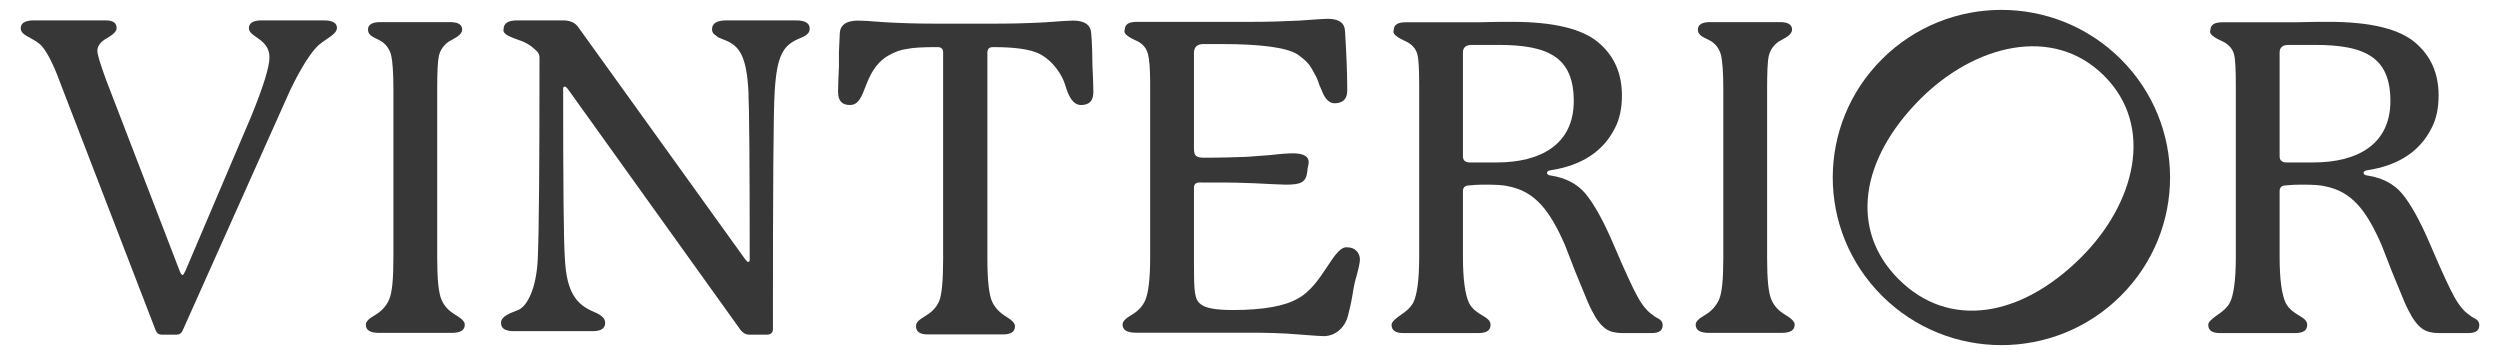
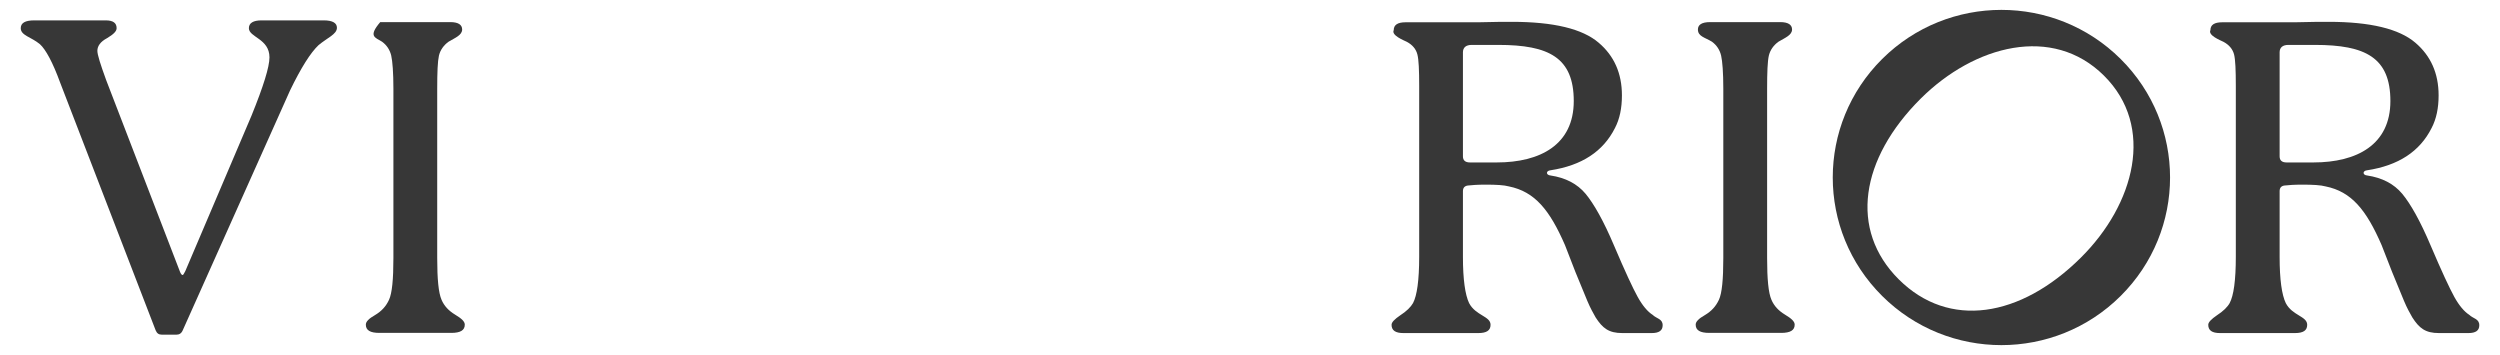
<svg xmlns="http://www.w3.org/2000/svg" width="1000" height="142" viewBox="0 0 1000 142" fill="none">
  <path d="M129.506 8.148H104.64C101.314 8.148 99.551 9.191 99.551 11.277C99.551 14.938 107.787 15.448 107.787 22.948C107.787 26.764 105.332 34.618 100.6 46.267L74.127 108.436C73.613 109.479 73.256 110.011 73.078 110.011C72.743 110.011 72.386 109.656 72.028 108.791L42.453 32C40.176 25.721 38.948 21.905 38.948 20.329C38.948 18.421 40.176 16.668 42.81 15.271C45.421 13.717 46.649 12.497 46.649 11.277C46.649 9.191 45.243 8.148 42.274 8.148H13.725C10.042 8.148 8.301 9.191 8.301 11.277C8.301 14.228 12.497 14.76 16.002 17.711C18.279 19.797 21.069 24.856 24.06 33.043L62.252 132.11C62.765 133.33 63.479 133.863 64.707 133.863H70.644C71.716 133.863 72.587 133.33 73.1 132.11L116.024 36.171C120.399 27.119 124.261 21.017 127.408 18.066C130.912 15.115 134.774 13.717 134.774 11.099C134.774 9.191 133.011 8.148 129.506 8.148Z" fill="#373737" />
-   <path d="M182.05 125.861C179.439 124.285 177.675 122.377 176.626 119.937C175.398 117.141 174.885 111.572 174.885 103.229V35.491C174.885 28.879 175.064 24.508 175.577 22.245C176.113 19.982 177.497 18.074 179.439 16.676C182.05 15.123 184.863 14.058 184.863 11.795C184.863 9.887 183.278 8.844 180.131 8.844H152.095C148.769 8.844 147.206 9.887 147.206 11.795C147.206 14.59 149.997 14.945 152.809 16.676C154.729 18.074 155.956 19.982 156.492 22.245C157.006 24.508 157.363 29.034 157.363 35.491V103.229C157.363 111.749 156.827 117.318 155.599 119.937C154.394 122.555 152.631 124.463 149.997 126.038C147.541 127.436 146.336 128.634 146.336 129.854C146.336 132.118 148.077 133.16 151.76 133.16H180.488C184.171 133.16 185.912 132.118 185.912 129.854C185.912 128.634 184.684 127.436 182.05 125.861Z" fill="#373737" />
-   <path d="M318.274 8.148H290.595C286.756 8.148 284.814 9.369 284.814 11.632C284.814 13.717 286.22 13.895 287.27 14.938C287.805 15.115 290.082 16.158 290.261 16.158C295.863 18.421 298.653 22.77 299.368 36.526C299.703 43.826 299.881 66.302 299.881 103.91C299.881 104.442 299.703 104.775 299.189 104.775C299.011 104.775 298.653 104.442 297.962 103.555L231.22 10.744C229.993 9.014 227.895 8.148 225.261 8.148H206.868C203.185 8.148 201.444 9.369 201.444 11.632C200.551 14.228 207.046 15.626 209.68 16.846C211.6 17.711 213.162 18.932 214.747 20.507C215.461 21.195 215.796 22.06 215.796 22.948C215.796 65.259 215.618 92.239 215.104 103.555C214.569 115.403 210.908 122.37 207.403 123.945C203.899 125.321 200.395 126.541 200.395 129.159C200.395 131.422 202.136 132.465 205.64 132.465H237.002C240.328 132.465 242.069 131.422 242.069 129.159C242.069 127.428 240.685 126.031 237.694 124.81C230.506 121.837 226.667 116.978 225.953 103.555C225.439 96.078 225.261 73.269 225.261 35.483C225.261 34.951 225.439 34.618 225.953 34.618C226.131 34.618 226.667 34.951 227.18 35.661L296.198 131.955C297.091 133.153 298.319 133.863 299.703 133.863H306.712C308.296 133.863 309.167 133.153 309.167 131.6C309.167 76.042 309.345 44.358 309.881 36.526C310.752 22.06 313.386 18.421 318.81 15.803C321.087 14.76 323.877 14.05 323.877 11.454C323.877 9.191 321.957 8.148 318.274 8.148Z" fill="#373737" />
-   <path d="M436.986 26.517C436.986 23.211 436.83 16.754 436.473 13.271C436.294 9.965 433.839 8.234 429.285 8.234C428.415 8.234 424.553 8.39 418.08 8.922C411.607 9.277 405.29 9.455 399.151 9.455H373.236C367.276 9.455 360.959 9.277 354.486 8.922C348.013 8.39 344.151 8.234 343.281 8.234C338.549 8.234 336.093 9.965 335.915 13.271L335.58 20.77V26.517C335.401 30.688 335.223 34.172 335.223 36.79C335.223 40.273 336.785 42.004 339.955 42.004C346.964 42.004 344.687 28.602 355.178 22.323C357.812 20.77 360.267 19.883 362.901 19.55C365.535 19.017 369.553 18.84 374.977 18.84C376.562 18.84 377.254 19.55 377.254 21.103V103.463C377.254 112.183 376.741 117.752 375.691 120.37C373.057 126.804 366.406 126.804 366.406 130.465C366.406 132.728 367.968 133.771 371.138 133.771H401.093C404.419 133.771 405.982 132.728 405.982 130.465C405.982 129.245 404.754 128.025 402.142 126.449C399.687 124.896 397.924 122.966 396.874 120.703C395.647 118.107 394.955 112.36 394.955 103.463V21.103C394.955 19.55 395.647 18.84 397.232 18.84C405.982 18.84 412.12 19.727 415.624 21.458C421.227 24.254 424.91 30 426.138 34.172C427.366 38.343 429.107 42.004 432.432 42.004C435.781 42.004 437.343 40.273 437.343 36.79C437.366 34.349 437.187 30.866 436.986 26.517Z" fill="#373737" />
-   <path d="M539.057 98.936C533.455 98.071 529.258 113.912 519.281 119.326C514.013 122.455 505.263 124.008 493.165 124.008C486.691 124.008 482.316 123.32 480.374 121.745C477.763 119.837 477.584 116.708 477.584 105.57V75.262C477.584 73.687 478.276 72.999 479.861 72.999C488.098 72.999 494.035 72.999 497.718 73.176C499.66 73.176 502.629 73.354 506.312 73.531C510.151 73.687 512.785 73.864 514.37 73.864C520.665 73.864 522.428 72.821 522.941 68.472C522.941 67.252 523.477 66.032 523.477 64.812C523.477 62.548 521.379 61.328 517.16 61.328C515.598 61.328 512.45 61.506 508.053 62.038L498.767 62.726C494.035 62.903 488.432 63.081 481.602 63.081C478.276 63.081 477.584 62.193 477.584 59.242V21.28C477.584 18.839 478.812 17.619 481.424 17.619H488.254C504.549 17.619 514.727 19.017 519.102 21.812C522.428 24.253 523.834 25.628 525.397 28.779C526.624 30.865 526.803 31.22 527.674 33.816L528.723 36.256C529.95 39.562 531.714 41.315 533.812 41.315C537.138 41.315 538.901 39.562 538.901 36.256C538.901 29.112 538.544 21.102 538.008 12.405C537.83 9.099 535.553 7.523 530.999 7.523C530.307 7.523 526.624 7.701 519.794 8.233C513.142 8.566 506.669 8.744 500.174 8.744H454.638C451.468 8.744 449.906 9.787 449.906 11.872C448.857 13.98 453.745 15.888 455.151 16.576C457.428 17.796 458.656 19.549 459.191 21.635C459.705 23.543 460.062 27.381 460.062 33.128V103.129C460.062 111.472 459.37 117.063 458.142 120.014C457.093 122.455 455.33 124.363 452.696 125.938C450.263 127.336 449.035 128.556 449.035 129.754C449.035 132.04 450.776 133.082 454.459 133.082H499.995C506.669 133.082 513.142 133.238 519.281 133.77C525.397 134.281 528.901 134.458 529.437 134.458C534.861 134.458 538.366 130.109 539.236 126.116C539.772 124.008 540.464 121.234 540.999 117.928C541.513 114.622 542.049 112.182 542.562 110.607C543.455 107.301 543.968 105.037 543.968 103.817C543.968 101.044 541.87 98.936 539.057 98.936Z" fill="#373737" />
+   <path d="M182.05 125.861C179.439 124.285 177.675 122.377 176.626 119.937C175.398 117.141 174.885 111.572 174.885 103.229V35.491C174.885 28.879 175.064 24.508 175.577 22.245C176.113 19.982 177.497 18.074 179.439 16.676C182.05 15.123 184.863 14.058 184.863 11.795C184.863 9.887 183.278 8.844 180.131 8.844H152.095C147.206 14.59 149.997 14.945 152.809 16.676C154.729 18.074 155.956 19.982 156.492 22.245C157.006 24.508 157.363 29.034 157.363 35.491V103.229C157.363 111.749 156.827 117.318 155.599 119.937C154.394 122.555 152.631 124.463 149.997 126.038C147.541 127.436 146.336 128.634 146.336 129.854C146.336 132.118 148.077 133.16 151.76 133.16H180.488C184.171 133.16 185.912 132.118 185.912 129.854C185.912 128.634 184.684 127.436 182.05 125.861Z" fill="#373737" />
  <path d="M661.045 125.929C659.103 124.708 657.005 122.268 655.085 118.784C653.143 115.301 649.996 108.512 645.621 98.239C641.424 88.321 637.563 81.532 634.237 77.516C630.911 73.522 626.179 71.081 620.219 70.194C618.299 70.038 618.299 68.286 620.219 68.108C632.652 66.2 641.246 60.631 645.978 51.223C647.897 47.562 648.768 43.214 648.768 38.155C648.768 29.28 645.621 22.313 639.482 17.099C633.009 11.53 621.446 8.734 604.795 8.734C602.005 8.734 597.451 8.734 591.313 8.912H562.228C559.08 8.912 557.496 9.955 557.496 12.04C556.446 14.126 561.357 16.056 562.763 16.744C565.04 17.964 566.446 19.717 566.96 21.803C567.496 23.888 567.674 28.06 567.674 34.339V102.765C567.674 112.172 566.781 118.252 565.219 121.225C564.326 122.8 562.585 124.531 560.129 126.106C557.853 127.659 556.625 128.88 556.625 129.922C556.625 132.186 558.21 133.228 561.357 133.228H591.313C594.638 133.228 596.223 132.186 596.223 129.922C596.223 126.439 590.263 126.284 587.629 121.225C586.067 117.919 585.174 111.817 585.174 102.765V76.473C585.174 75.075 585.888 74.387 587.116 74.21C588.679 74.032 591.134 73.855 594.125 73.855C598.5 73.855 601.647 74.032 603.567 74.565C613.902 76.65 619.862 83.95 626 98.061L630.196 108.867L634.929 120.36C636.156 123.311 637.384 125.396 638.254 126.972C641.067 131.32 643.522 133.228 648.946 133.228H660.687C663.656 133.228 665.063 132.186 665.063 130.1C665.063 127.482 662.607 127.482 661.045 125.929ZM598.679 64.98H587.987C586.067 64.98 585.174 64.114 585.174 62.539V20.915C585.174 19.007 586.402 17.964 588.679 17.964H599.371C619.527 17.964 629.504 23.023 629.504 40.418C629.504 57.835 616.179 64.98 598.679 64.98Z" fill="#373737" />
  <path d="M714.01 125.861C711.398 124.285 709.635 122.377 708.586 119.937C707.358 117.141 706.845 111.572 706.845 103.229V35.491C706.845 28.879 707.023 24.508 707.537 22.245C708.073 19.982 709.456 18.074 711.398 16.676C714.01 15.123 716.823 14.058 716.823 11.795C716.823 9.887 715.238 8.844 712.09 8.844H684.055C680.729 8.844 679.166 9.887 679.166 11.795C679.166 14.59 681.956 14.945 684.769 16.676C686.689 18.074 687.916 19.982 688.452 22.245C688.965 24.508 689.323 29.034 689.323 35.491V103.229C689.323 111.749 688.787 117.318 687.559 119.937C686.331 122.555 684.59 124.463 681.956 126.038C679.501 127.436 678.273 128.634 678.273 129.854C678.273 132.118 680.037 133.16 683.72 133.16H712.448C716.131 133.16 717.872 132.118 717.872 129.854C717.872 128.634 716.644 127.436 714.01 125.861Z" fill="#373737" />
  <path d="M987.698 125.929C985.778 124.708 983.658 122.268 981.738 118.784C979.819 115.301 976.649 108.512 972.274 98.239C968.078 88.321 964.216 81.532 960.89 77.516C957.564 73.522 952.832 71.081 946.872 70.194C944.953 70.038 944.953 68.286 946.872 68.108C959.328 66.2 967.899 60.631 972.631 51.223C974.551 47.562 975.444 43.214 975.444 38.155C975.444 29.28 972.274 22.313 966.158 17.099C959.662 11.53 948.1 8.734 931.47 8.734C928.658 8.734 924.104 8.734 917.966 8.912H888.903C885.734 8.912 884.171 9.955 884.171 12.04C883.122 14.126 888.011 16.056 889.417 16.744C891.694 17.964 893.1 19.717 893.636 21.803C894.149 23.888 894.328 28.06 894.328 34.339V102.765C894.328 112.172 893.457 118.252 891.872 121.225C891.002 122.8 889.238 124.531 886.783 126.106C884.528 127.659 883.301 128.88 883.301 129.922C883.301 132.186 884.863 133.228 888.011 133.228H917.966C921.314 133.228 922.877 132.186 922.877 129.922C922.877 126.439 916.917 126.284 914.305 121.225C912.72 117.919 911.85 111.817 911.85 102.765V76.473C911.85 75.075 912.542 74.387 913.77 74.21C915.354 74.032 917.81 73.855 920.778 73.855C925.153 73.855 928.323 74.032 930.243 74.565C940.578 76.65 946.537 83.95 952.653 98.061L956.872 108.867L961.604 120.36C962.832 123.311 964.037 125.396 964.93 126.972C967.72 131.32 970.176 133.228 975.6 133.228H987.341C990.332 133.228 991.716 132.186 991.716 130.1C991.716 127.482 989.283 127.482 987.698 125.929ZM925.332 64.98H914.64C912.72 64.98 911.85 64.114 911.85 62.539V20.915C911.85 19.007 913.078 17.964 915.354 17.964H926.024C946.18 17.964 956.158 23.023 956.158 40.418C956.158 57.835 942.854 64.98 925.332 64.98Z" fill="#373737" />
  <path d="M848.252 23.589C821.891 -2.592 779.234 -2.592 752.873 23.589C726.511 49.792 726.511 92.193 752.873 118.396C779.234 144.6 821.891 144.6 848.252 118.396C874.614 92.193 874.614 49.792 848.252 23.589ZM832.359 103.042C808.118 127.138 779.525 131.642 759.547 111.784C739.569 91.927 744.1 63.504 768.342 39.387C789.792 18.087 821.042 9.833 841.578 30.245C862.158 50.658 853.833 81.72 832.359 103.042Z" fill="#373737" />
</svg>